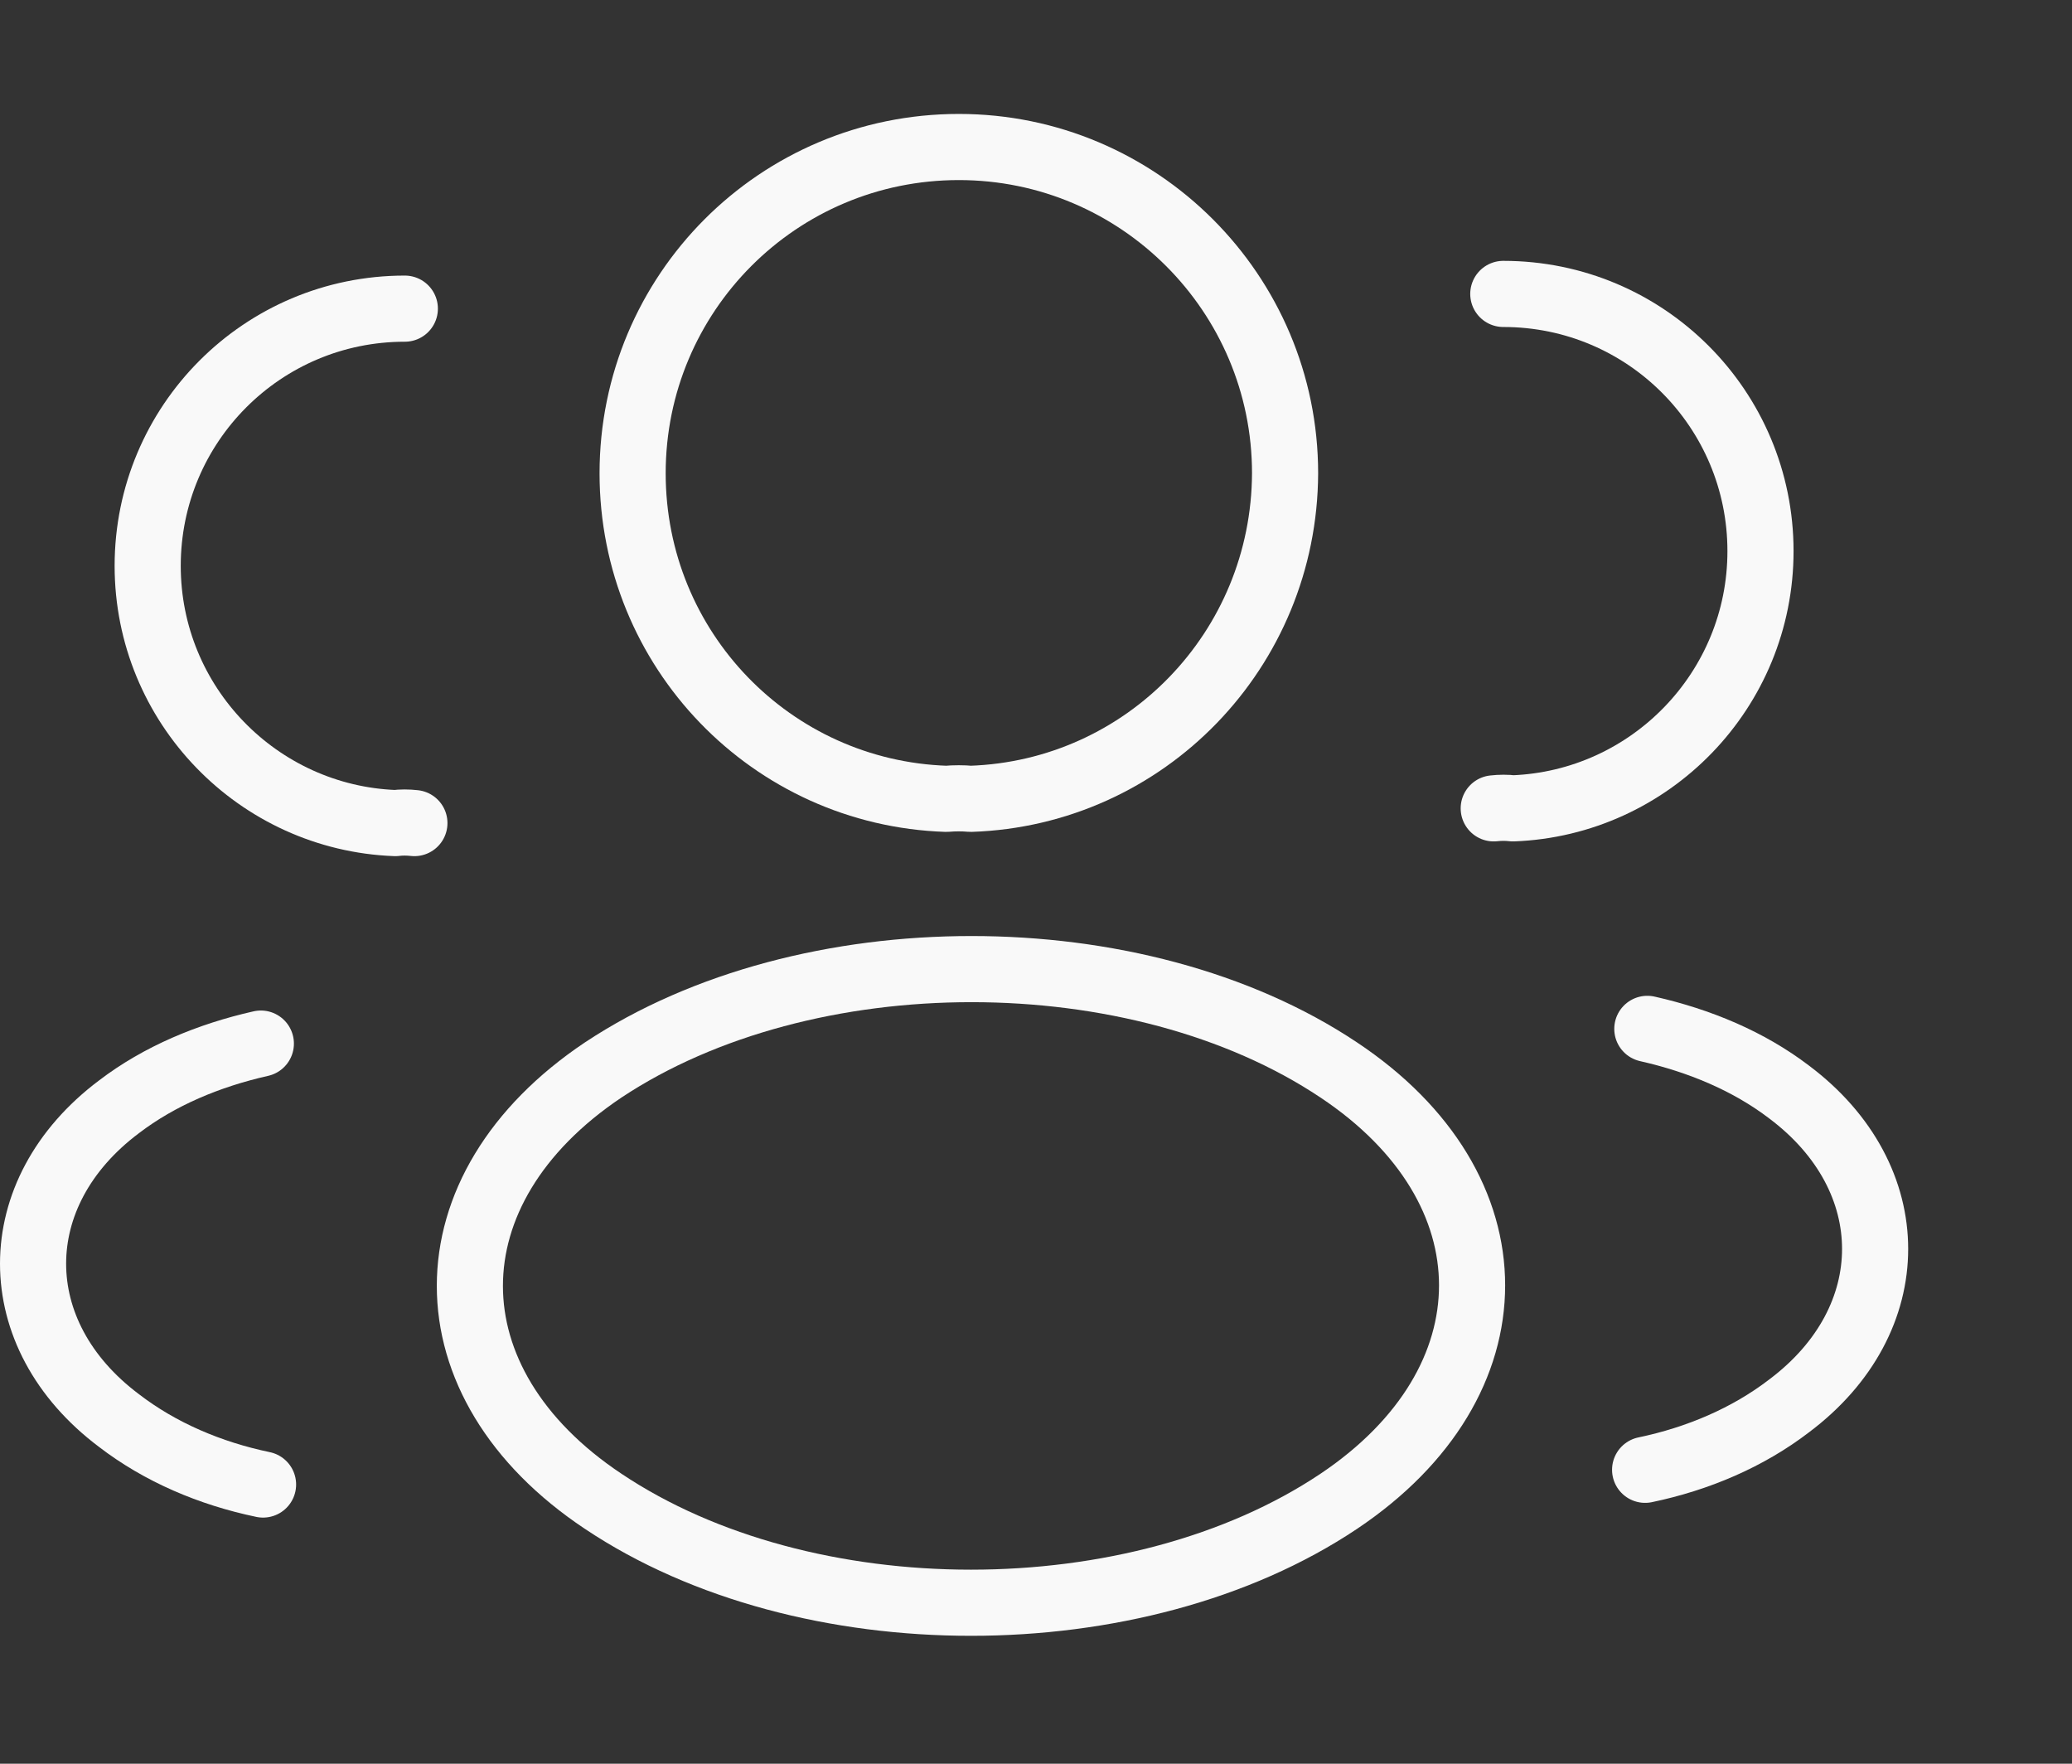
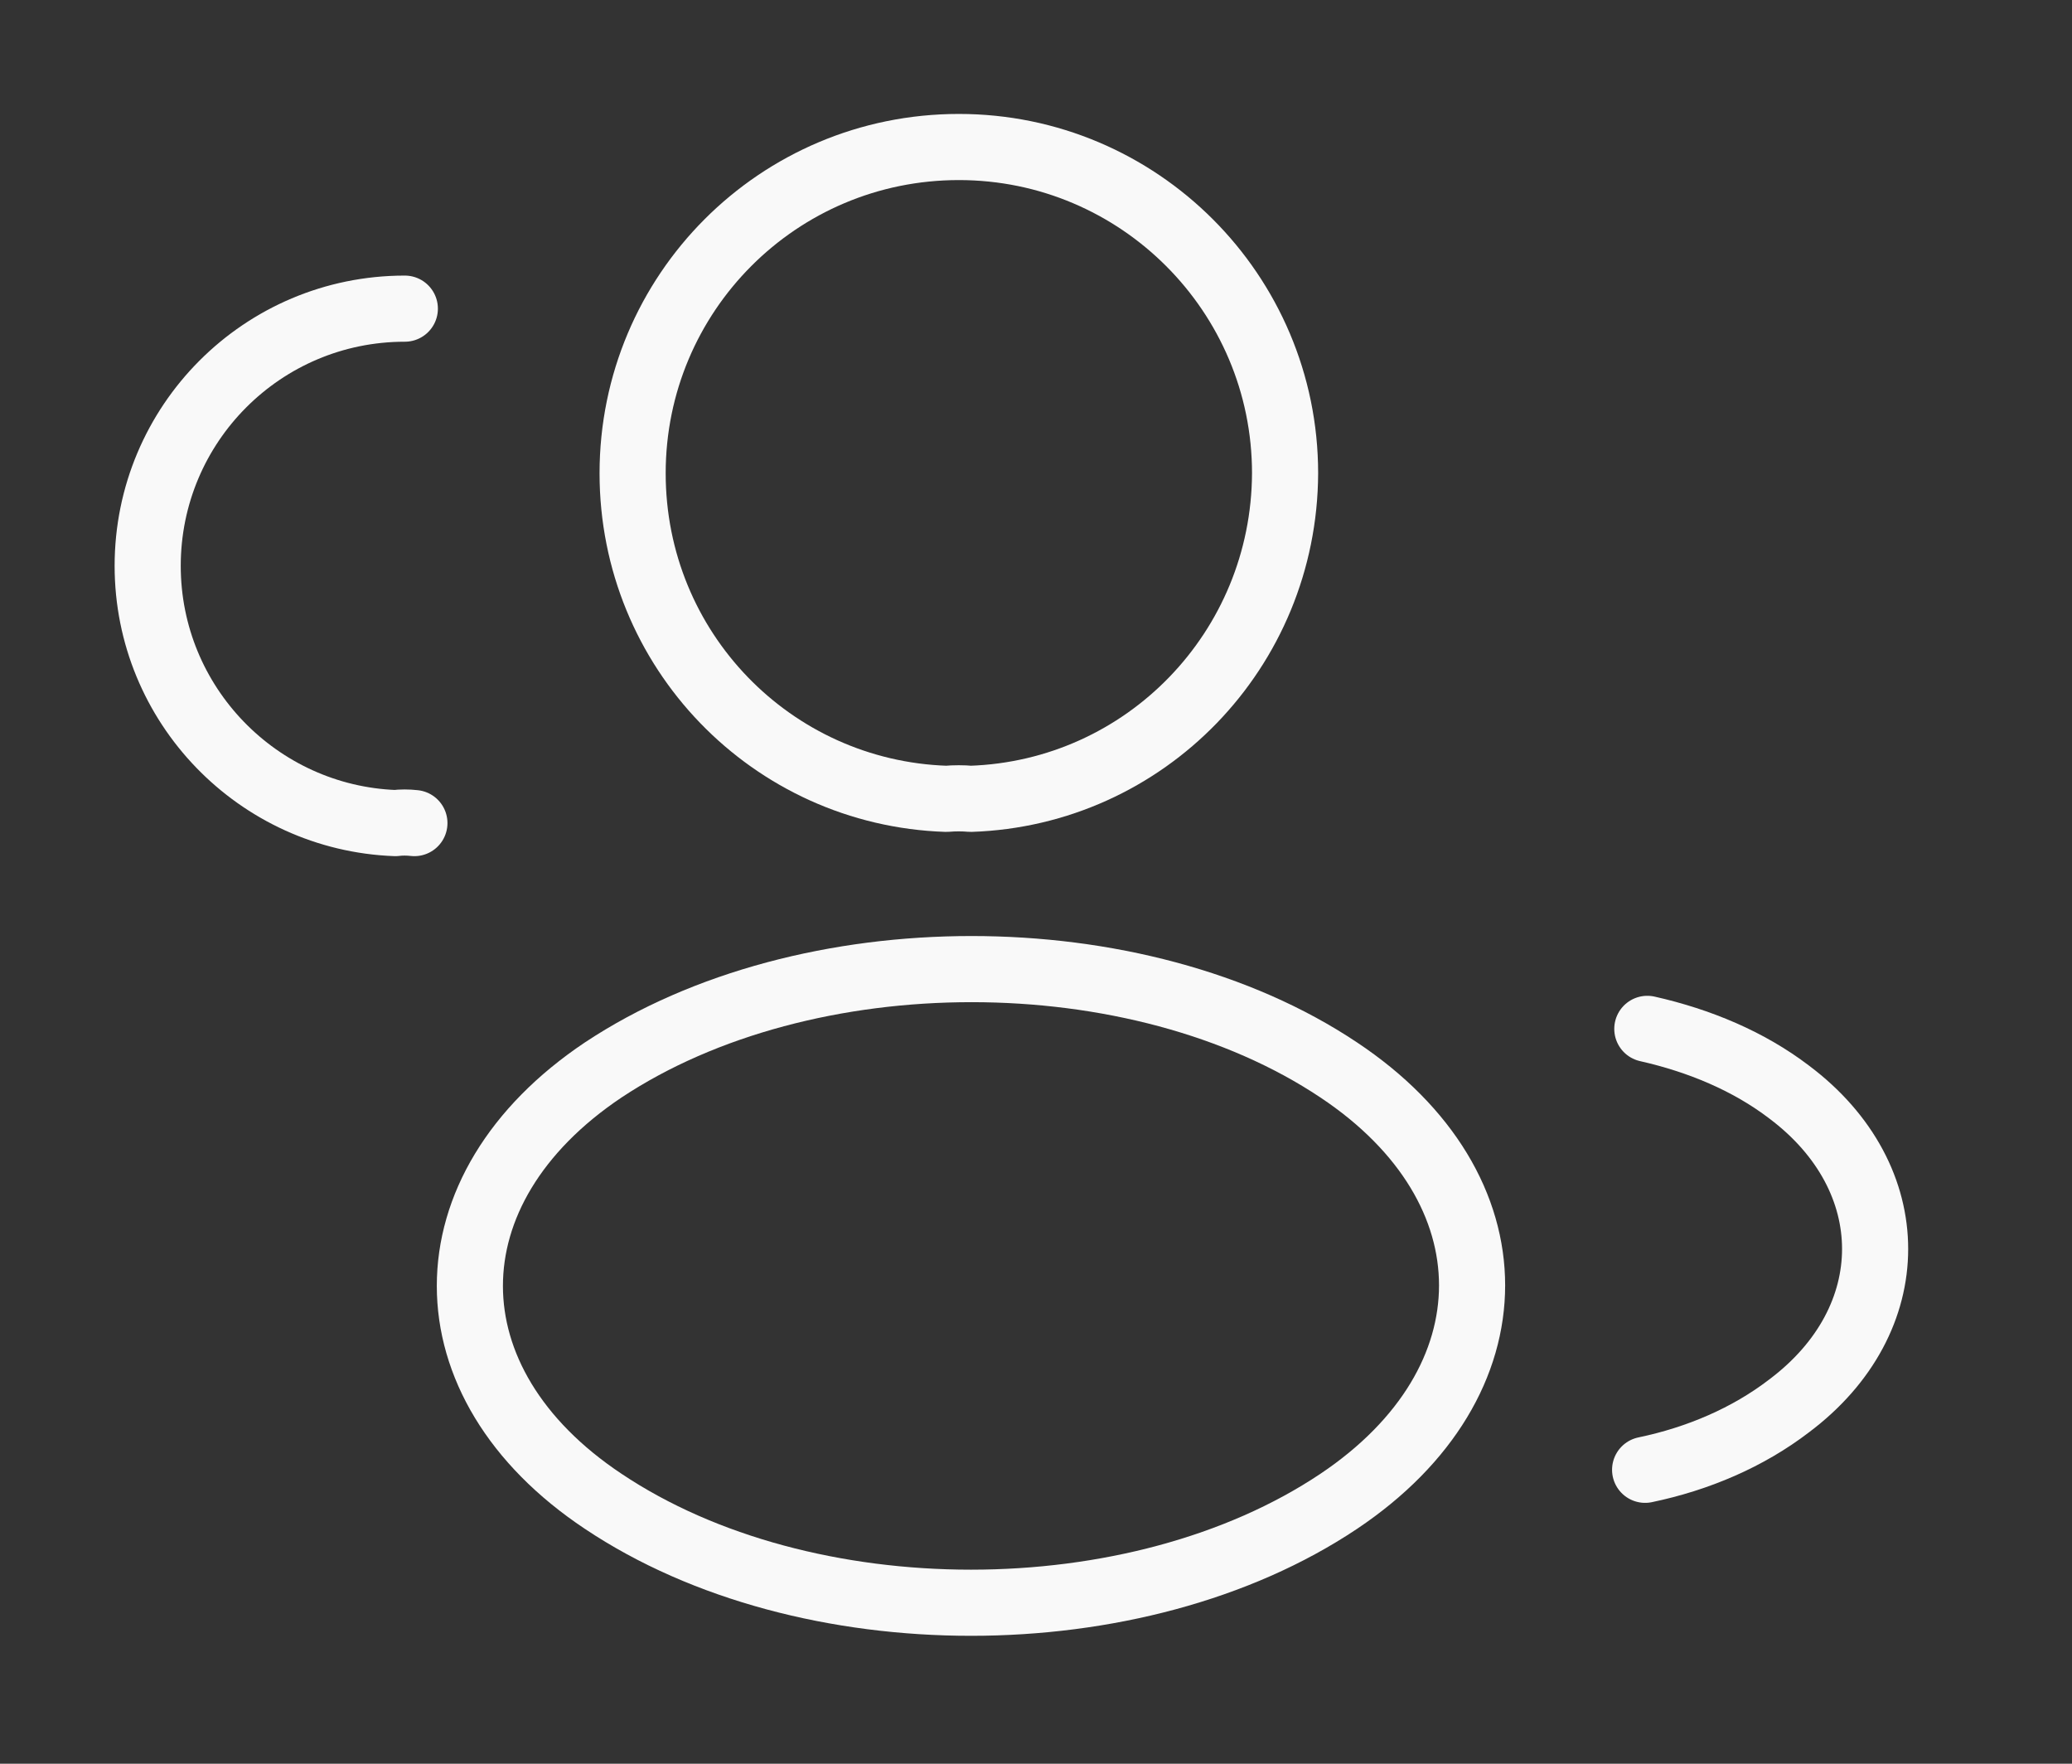
<svg xmlns="http://www.w3.org/2000/svg" width="47" height="40" viewBox="0 0 47 40" fill="none">
  <rect x="0" y="0" width="47" height="40" fill="#333333" stroke="none" />
  <path d="M22.017 18.117C21.85 18.101 21.65 18.101 21.467 18.117C17.5 17.984 14.35 14.734 14.35 10.734C14.35 6.651 17.65 3.334 21.75 3.334C25.833 3.334 29.15 6.651 29.15 10.734C29.133 14.734 25.983 17.984 22.017 18.117Z" stroke="#F9F9F9" stroke-width="1.5" stroke-linecap="round" stroke-linejoin="round" />
-   <path d="M34.1 6.666C37.334 6.666 39.934 9.283 39.934 12.499C39.934 15.649 37.434 18.216 34.317 18.333C34.184 18.316 34.033 18.316 33.883 18.333" stroke="#F9F9F9" stroke-width="1.5" stroke-linecap="round" stroke-linejoin="round" />
  <path d="M13.683 24.266C9.65 26.966 9.65 31.366 13.683 34.049C18.267 37.116 25.783 37.116 30.367 34.049C34.4 31.349 34.4 26.949 30.367 24.266C25.8 21.216 18.283 21.216 13.683 24.266Z" stroke="#F9F9F9" stroke-width="1.5" stroke-linecap="round" stroke-linejoin="round" />
  <path d="M37.317 33.334C38.517 33.084 39.65 32.601 40.584 31.884C43.184 29.934 43.184 26.717 40.584 24.767C39.667 24.067 38.55 23.601 37.367 23.334" stroke="#F9F9F9" stroke-width="1.5" stroke-linecap="round" stroke-linejoin="round" />
  <path d="M9.183 7C5.95 7 3.35 9.617 3.35 12.833C3.35 15.983 5.85 18.55 8.967 18.667C9.1 18.65 9.25 18.65 9.4 18.667" stroke="#F9F9F9" stroke-width="1.5" stroke-linecap="round" stroke-linejoin="round" />
-   <path d="M5.967 33.668C4.767 33.418 3.633 32.935 2.7 32.218C0.1 30.268 0.1 27.051 2.7 25.101C3.617 24.401 4.733 23.935 5.917 23.668" stroke="#F9F9F9" stroke-width="1.5" stroke-linecap="round" stroke-linejoin="round" />
</svg>